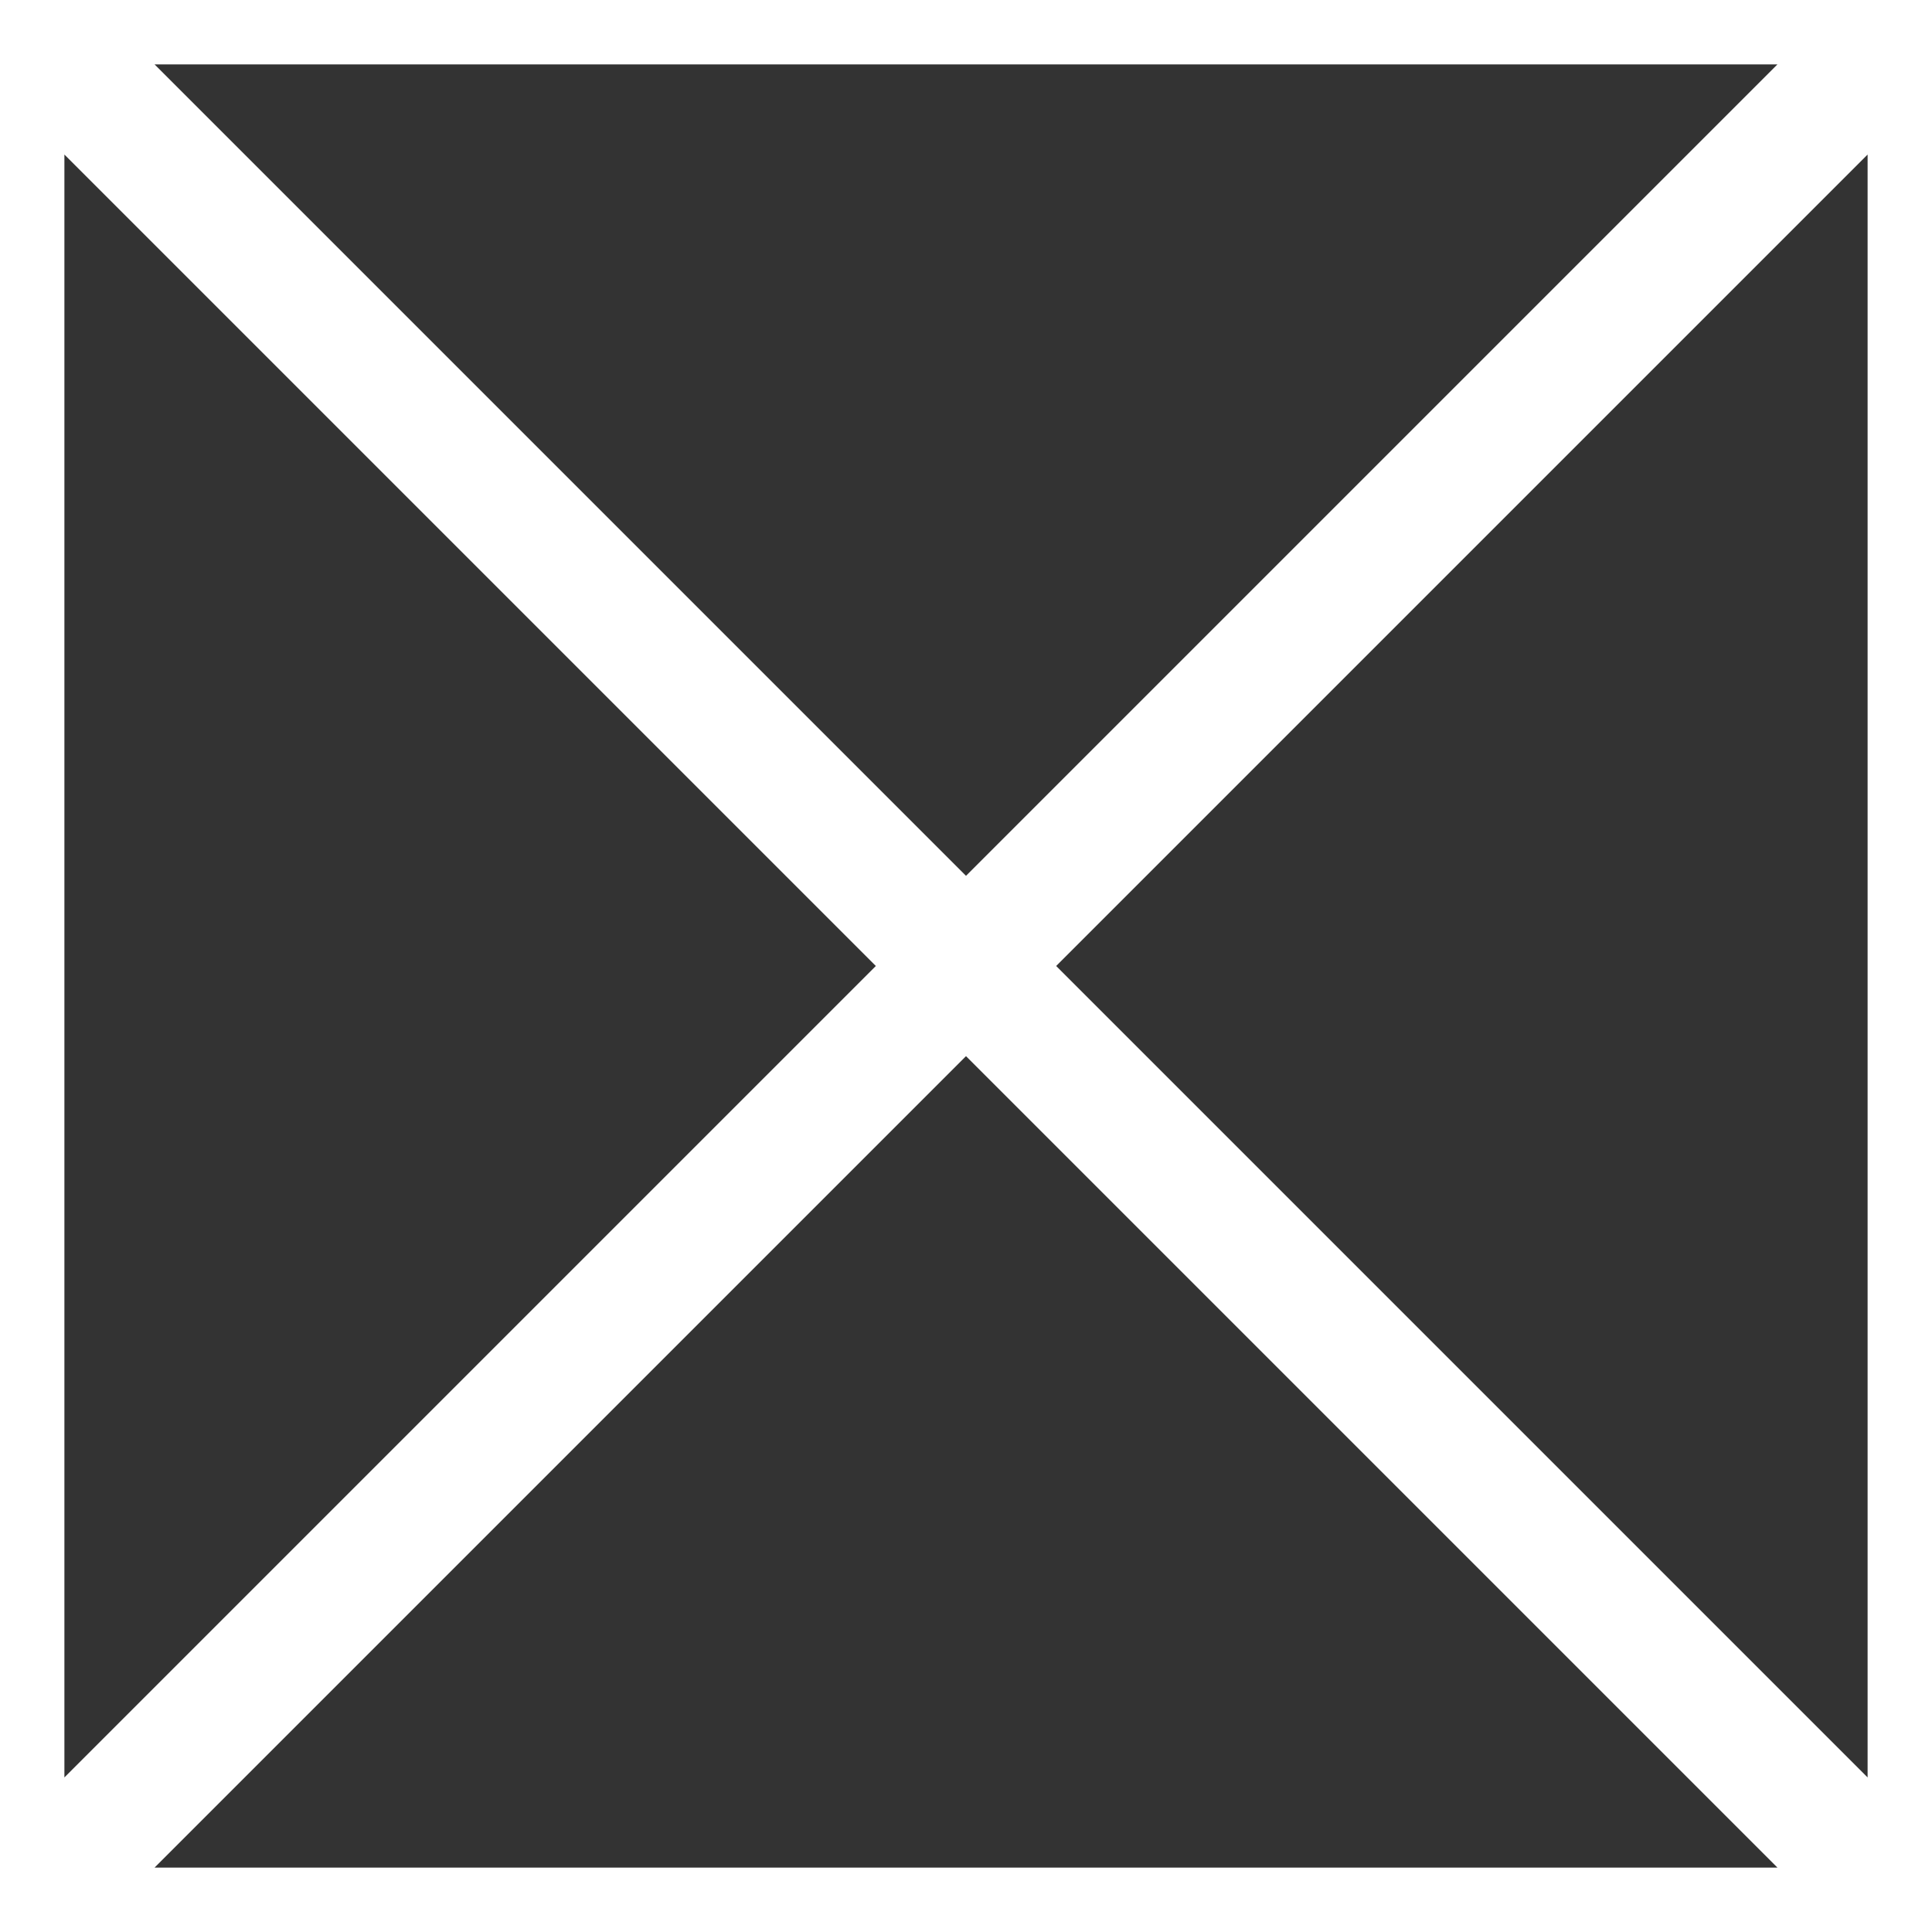
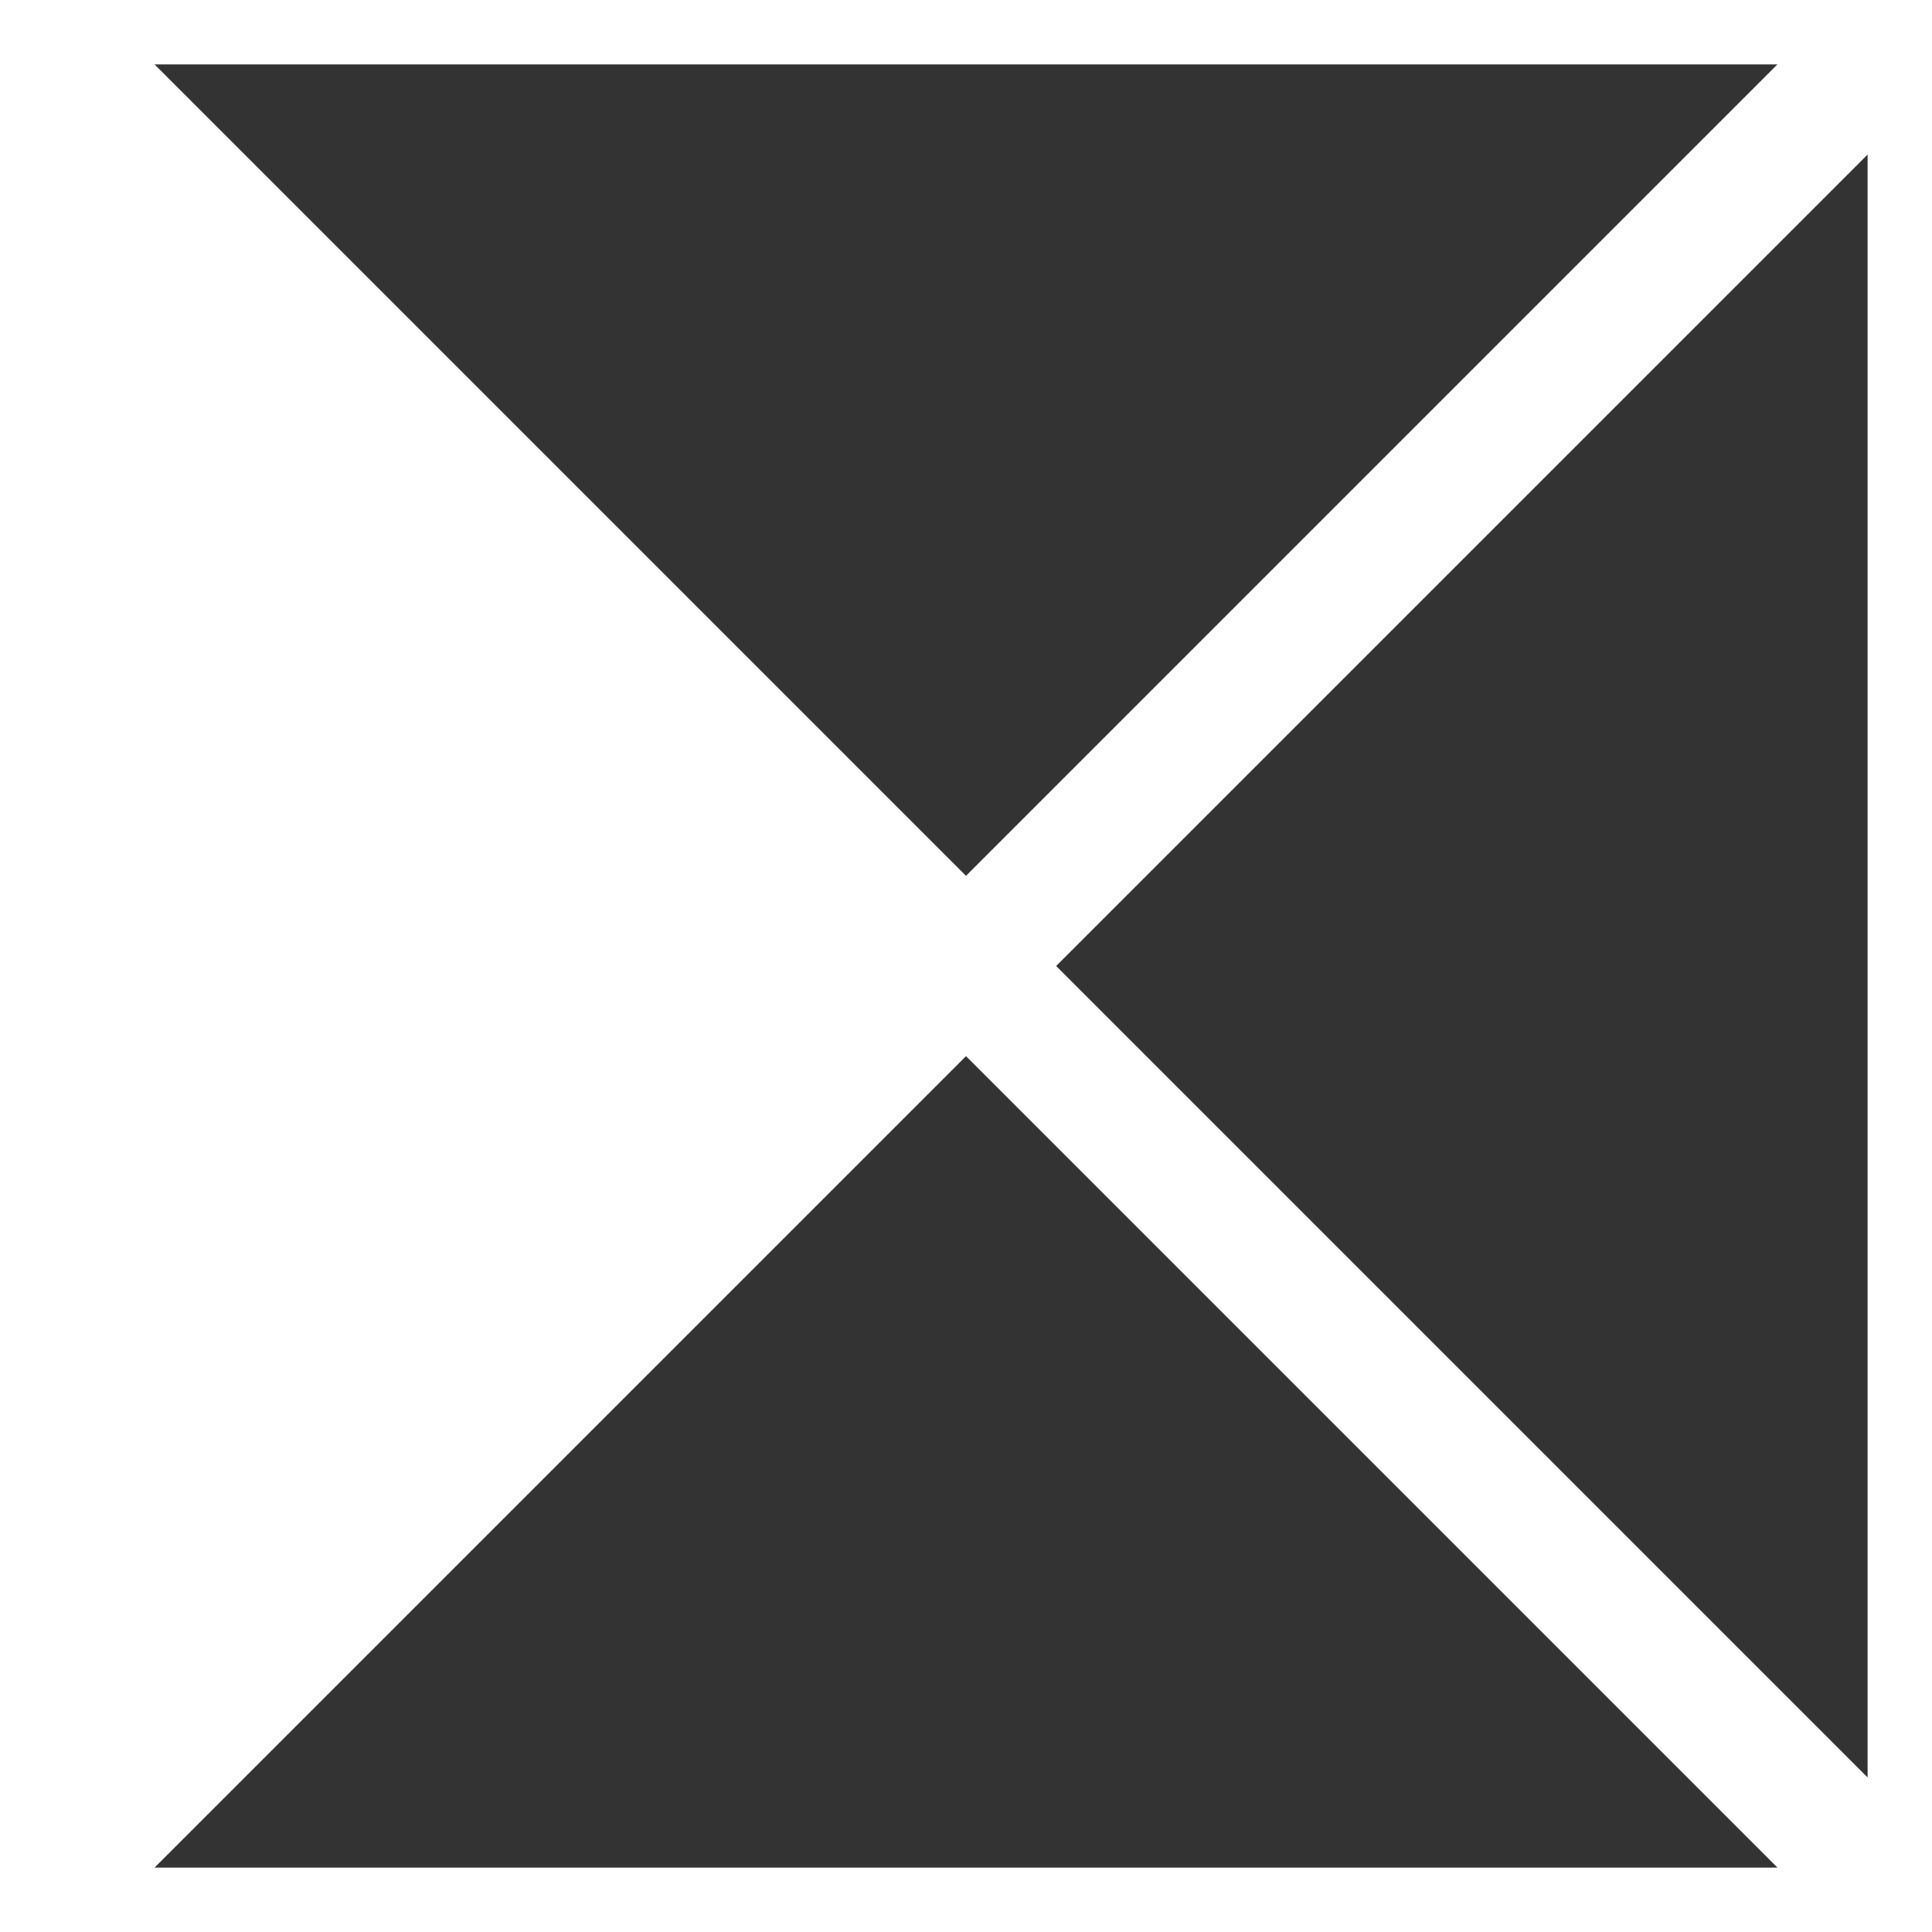
<svg xmlns="http://www.w3.org/2000/svg" version="1.1" id="Layer_1" x="0px" y="0px" viewBox="0 0 30 30" style="enable-background:new 0 0 30 30;" xml:space="preserve">
  <rect x="0" y="0" width="30" height="30" fill="#333333" stroke="none" />
  <style type="text/css">
	.st0{fill:#FFFFFF;}
</style>
-   <path class="st0" d="M0,0v30h30V0H0z M13.6,15L1,27.6V2.4L13.6,15z M2.4,1h25.2L15,13.6L2.4,1z M15,16.4L27.6,29H2.4L15,16.4z   M16.4,15L29,2.4v25.2L16.4,15z" />
+   <path class="st0" d="M0,0v30h30V0H0z M13.6,15L1,27.6L13.6,15z M2.4,1h25.2L15,13.6L2.4,1z M15,16.4L27.6,29H2.4L15,16.4z   M16.4,15L29,2.4v25.2L16.4,15z" />
</svg>